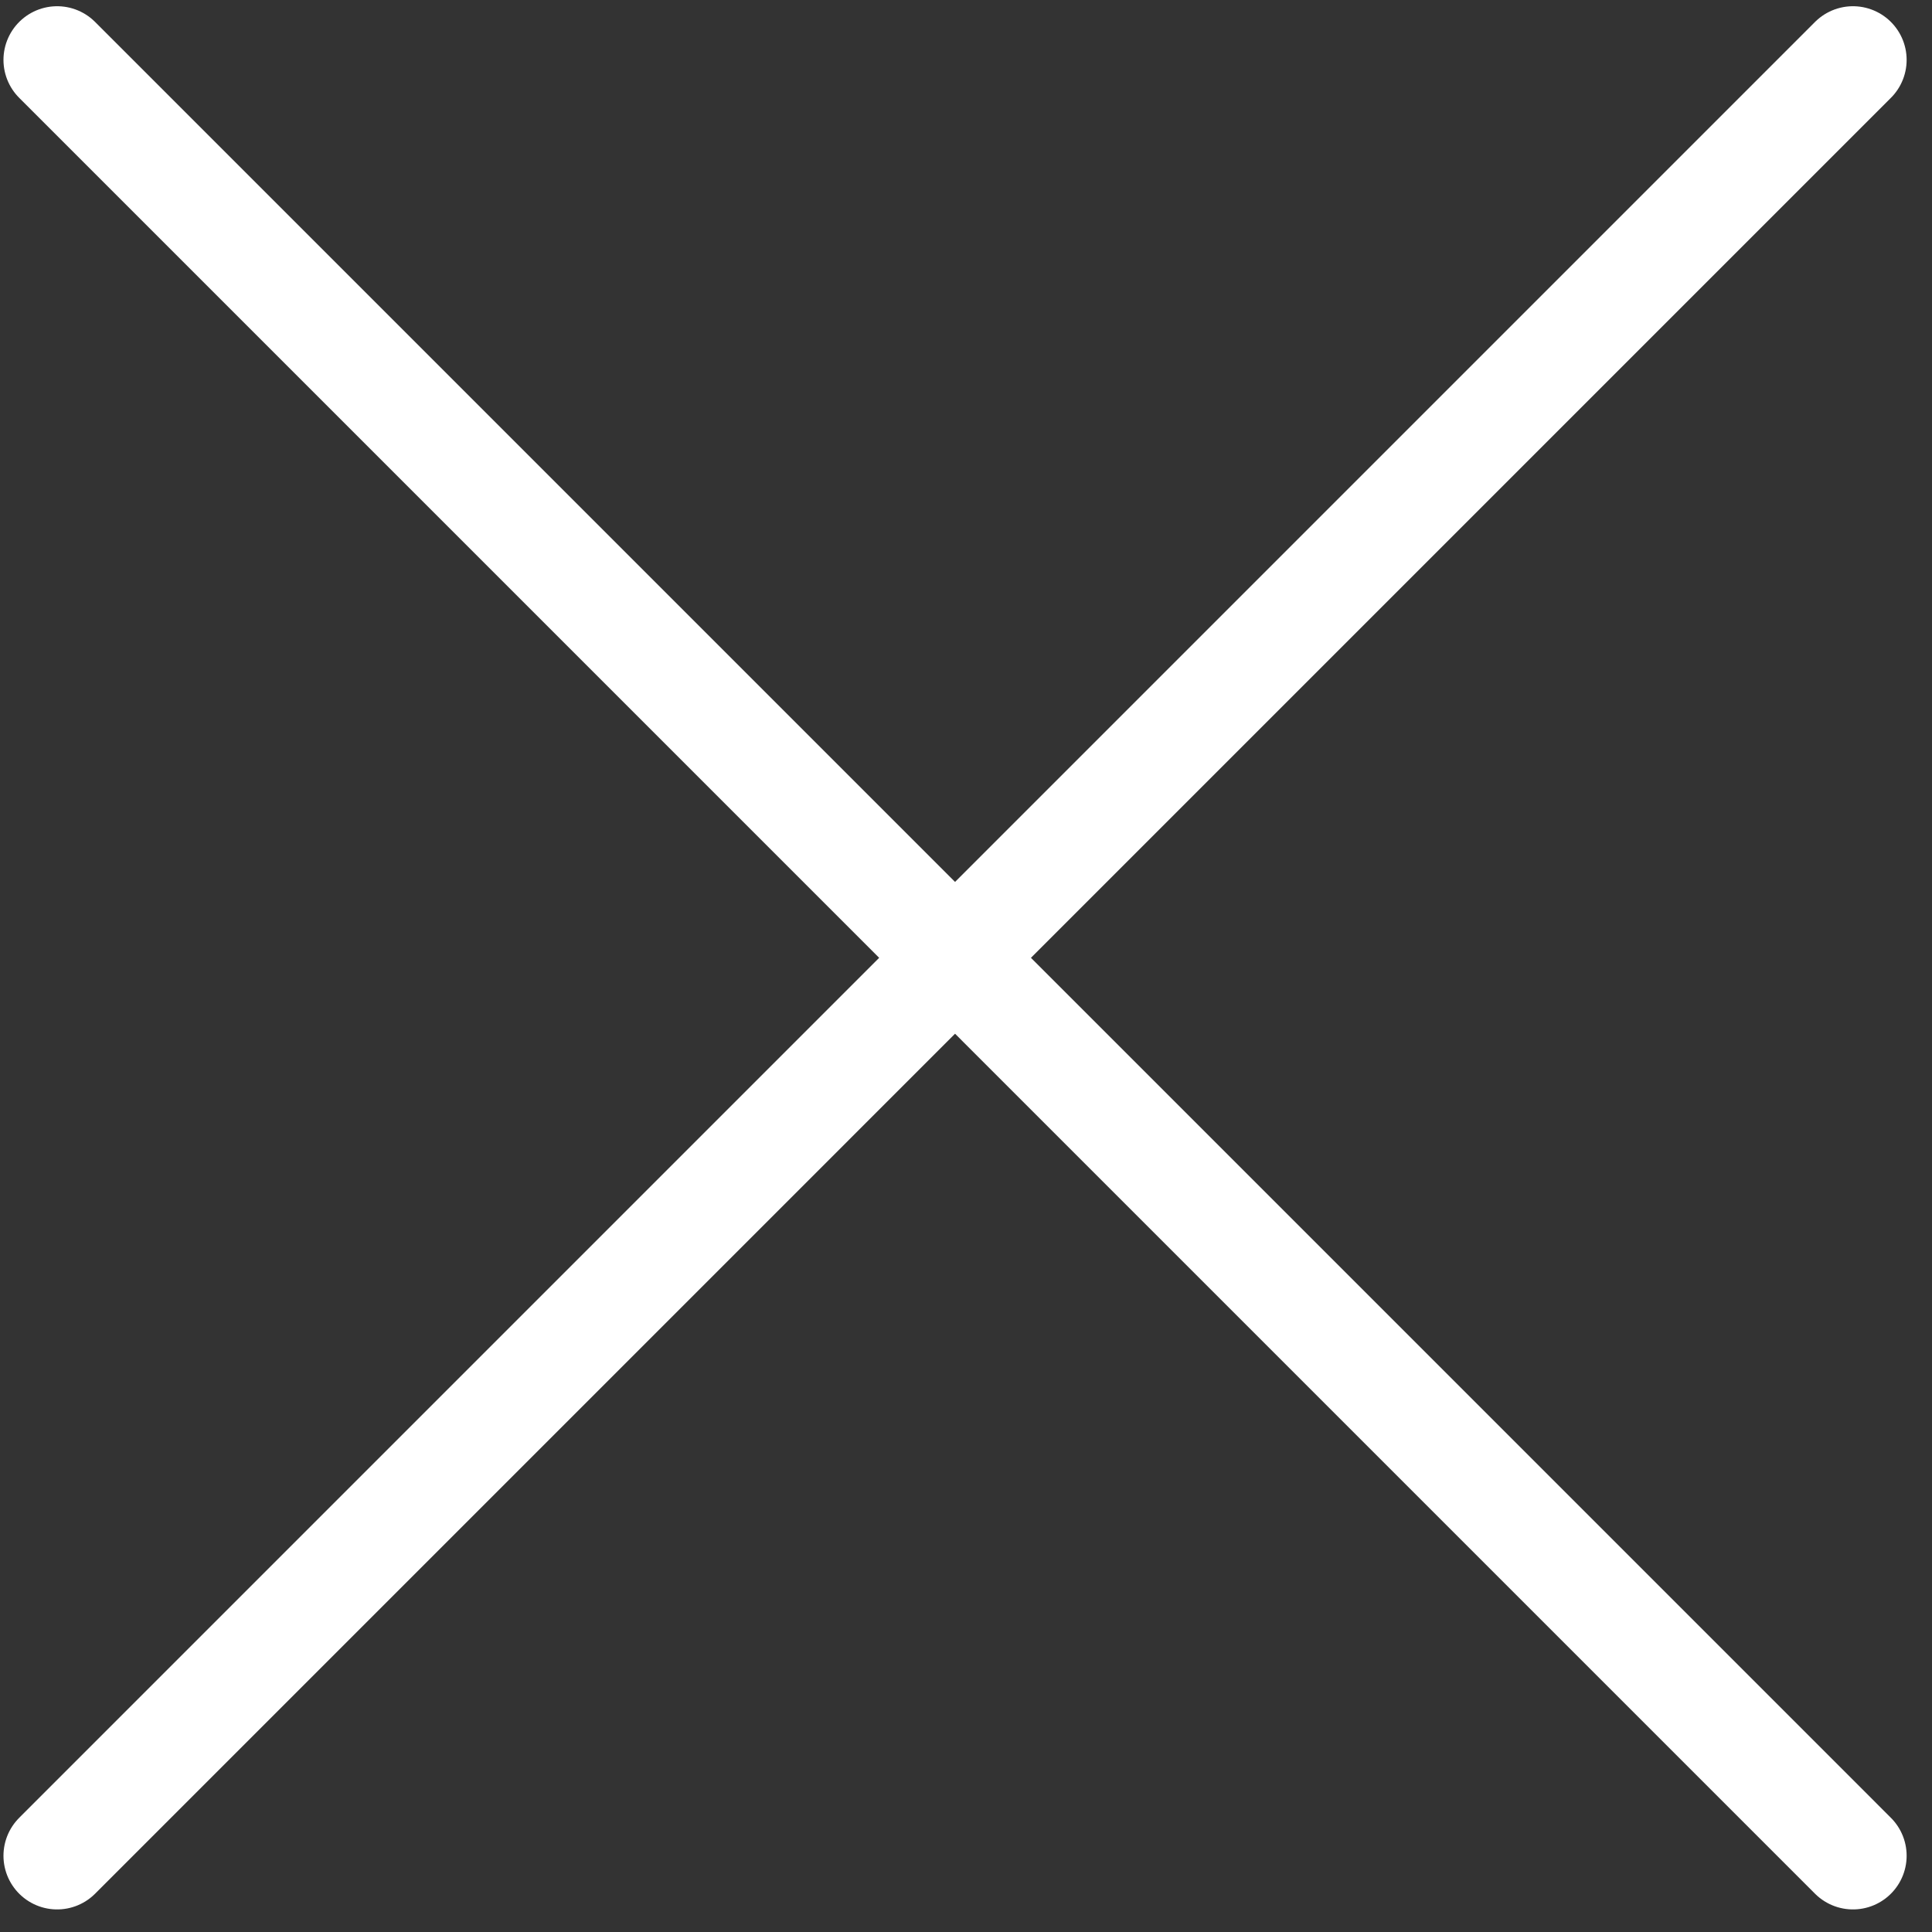
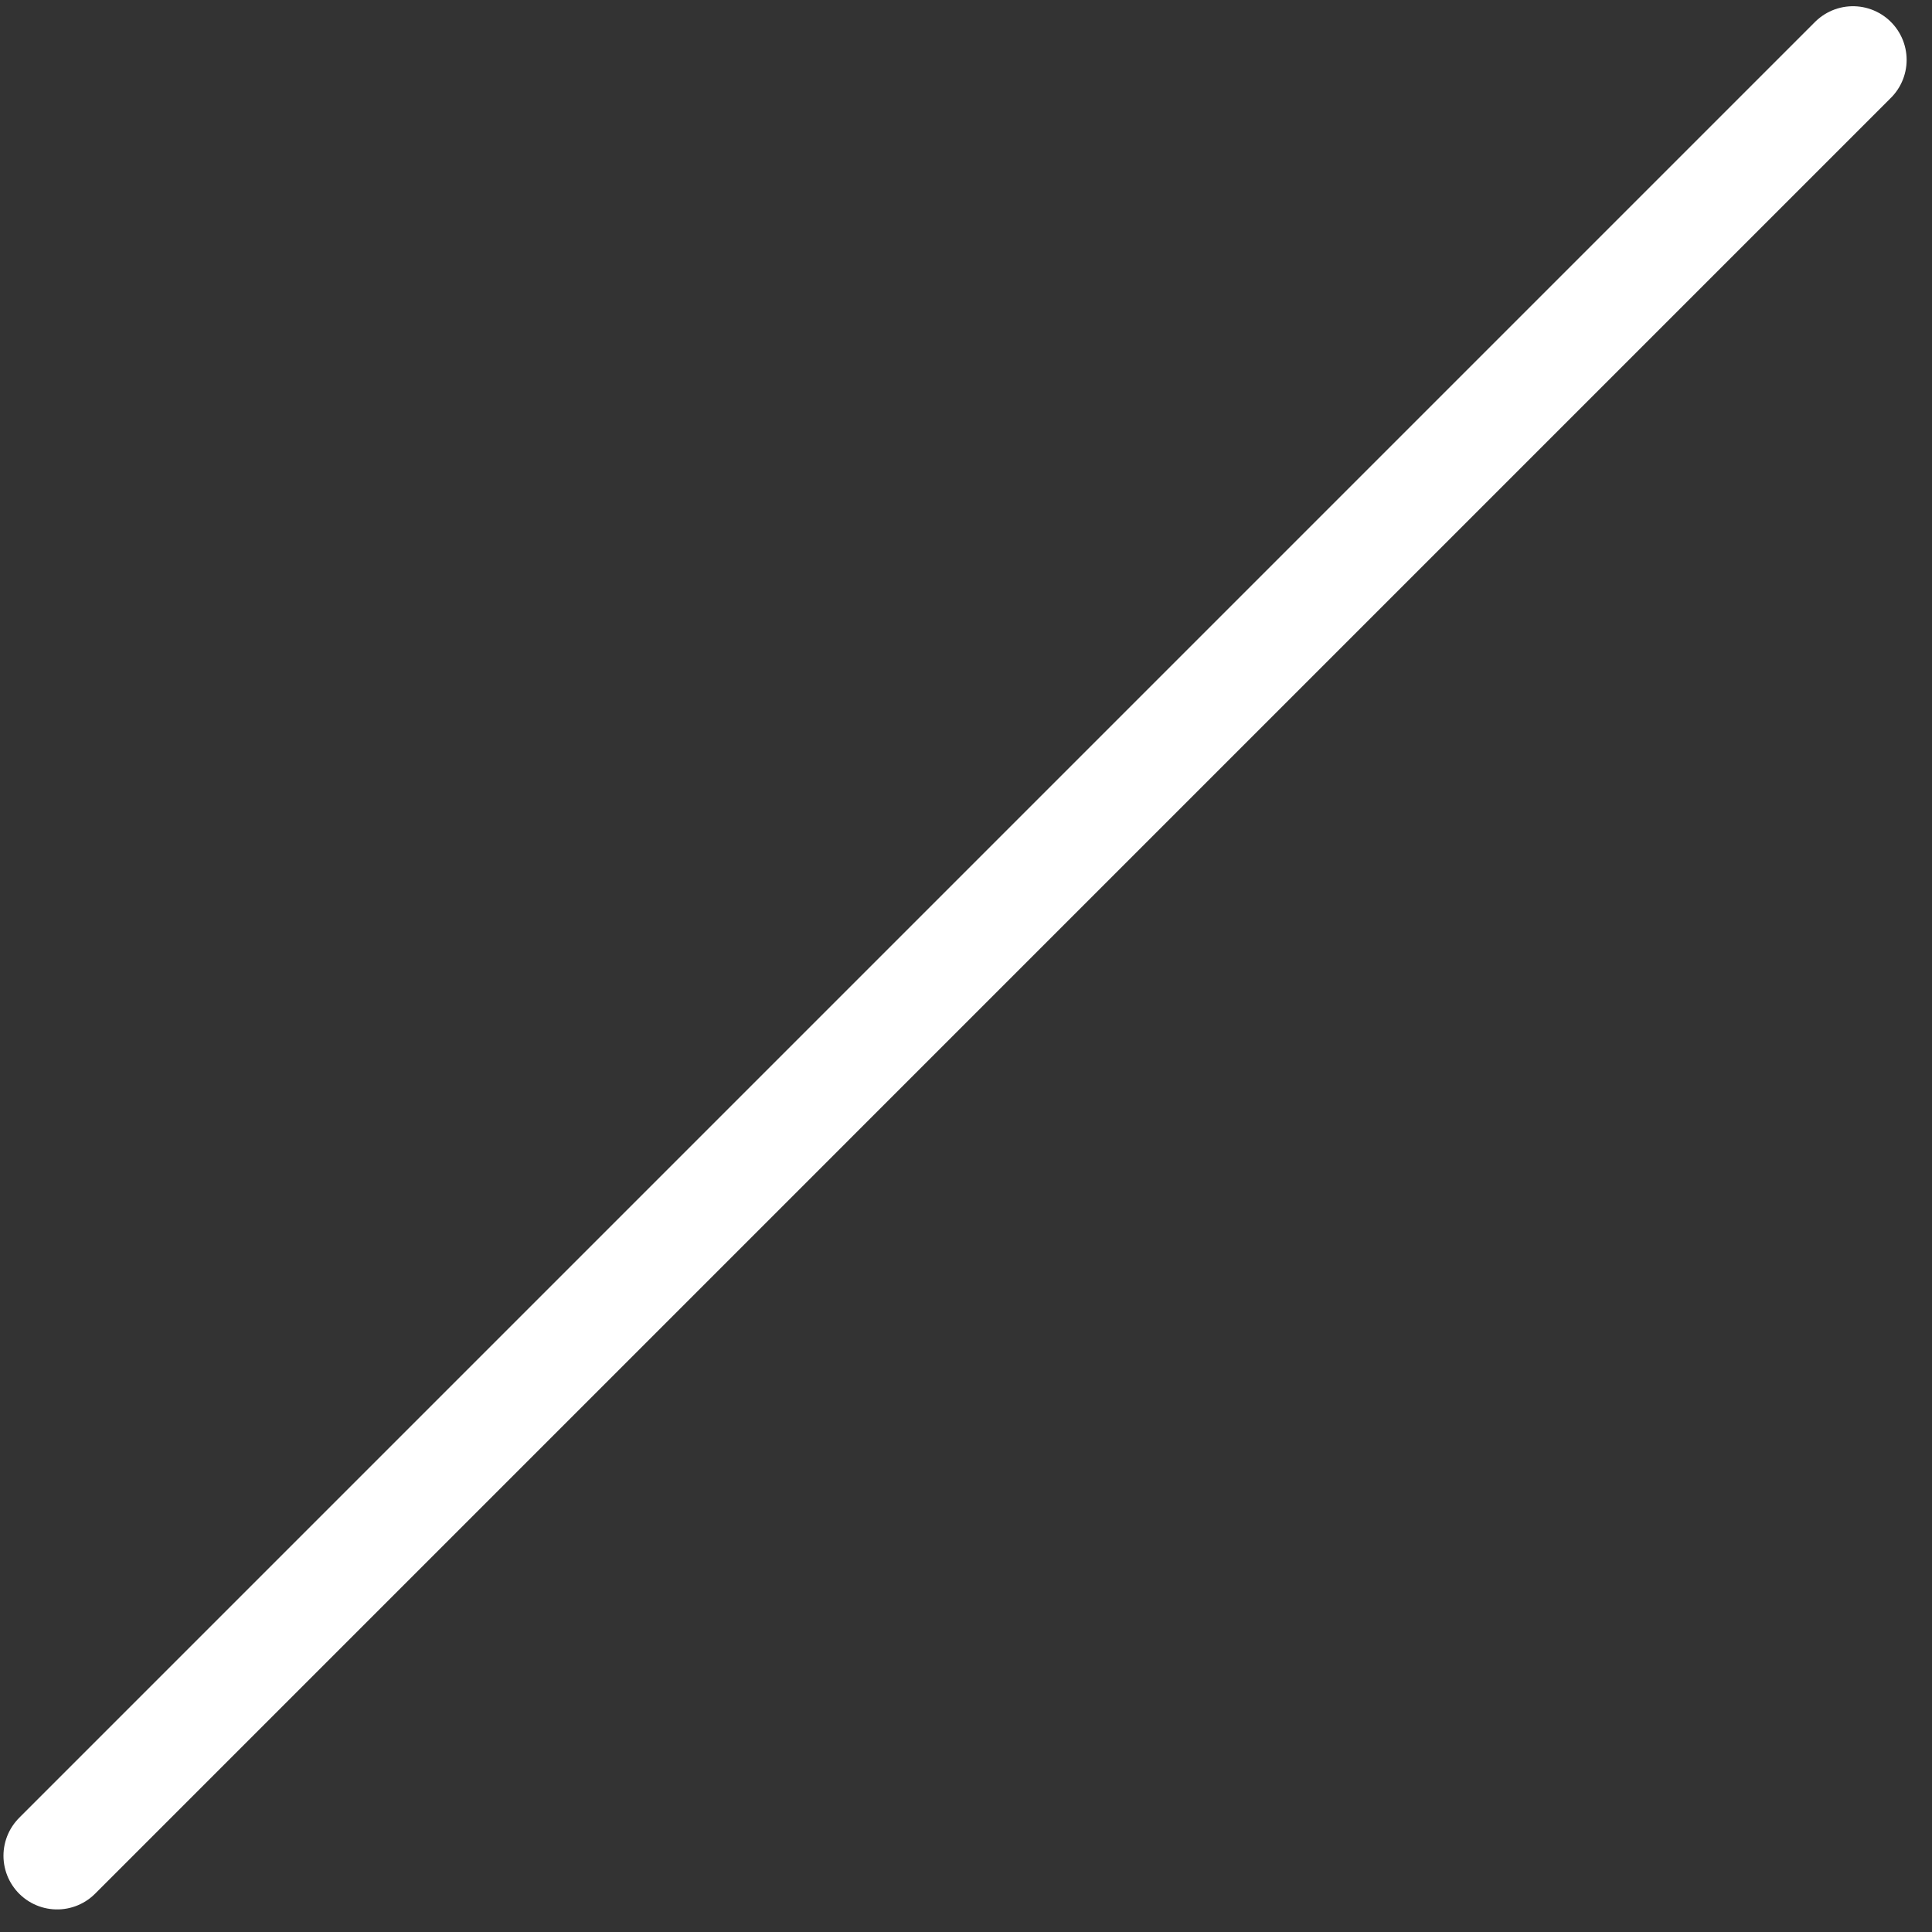
<svg xmlns="http://www.w3.org/2000/svg" width="100%" height="100%" viewBox="0 0 54 54" version="1.1" xml:space="preserve" style="fill-rule:evenodd;clip-rule:evenodd;stroke-linecap:round;stroke-linejoin:round;stroke-miterlimit:1.5;">
  <rect x="0" y="0" width="54" height="54" fill="#333333" stroke="none" />
  <g id="close">
-     <path d="M1.597,1.674l50.194,50.195" style="fill:none;stroke:#fff;stroke-width:3px;" />
    <path d="M1.597,51.869l50.194,-50.195" style="fill:none;stroke:#fff;stroke-width:3px;" />
  </g>
</svg>